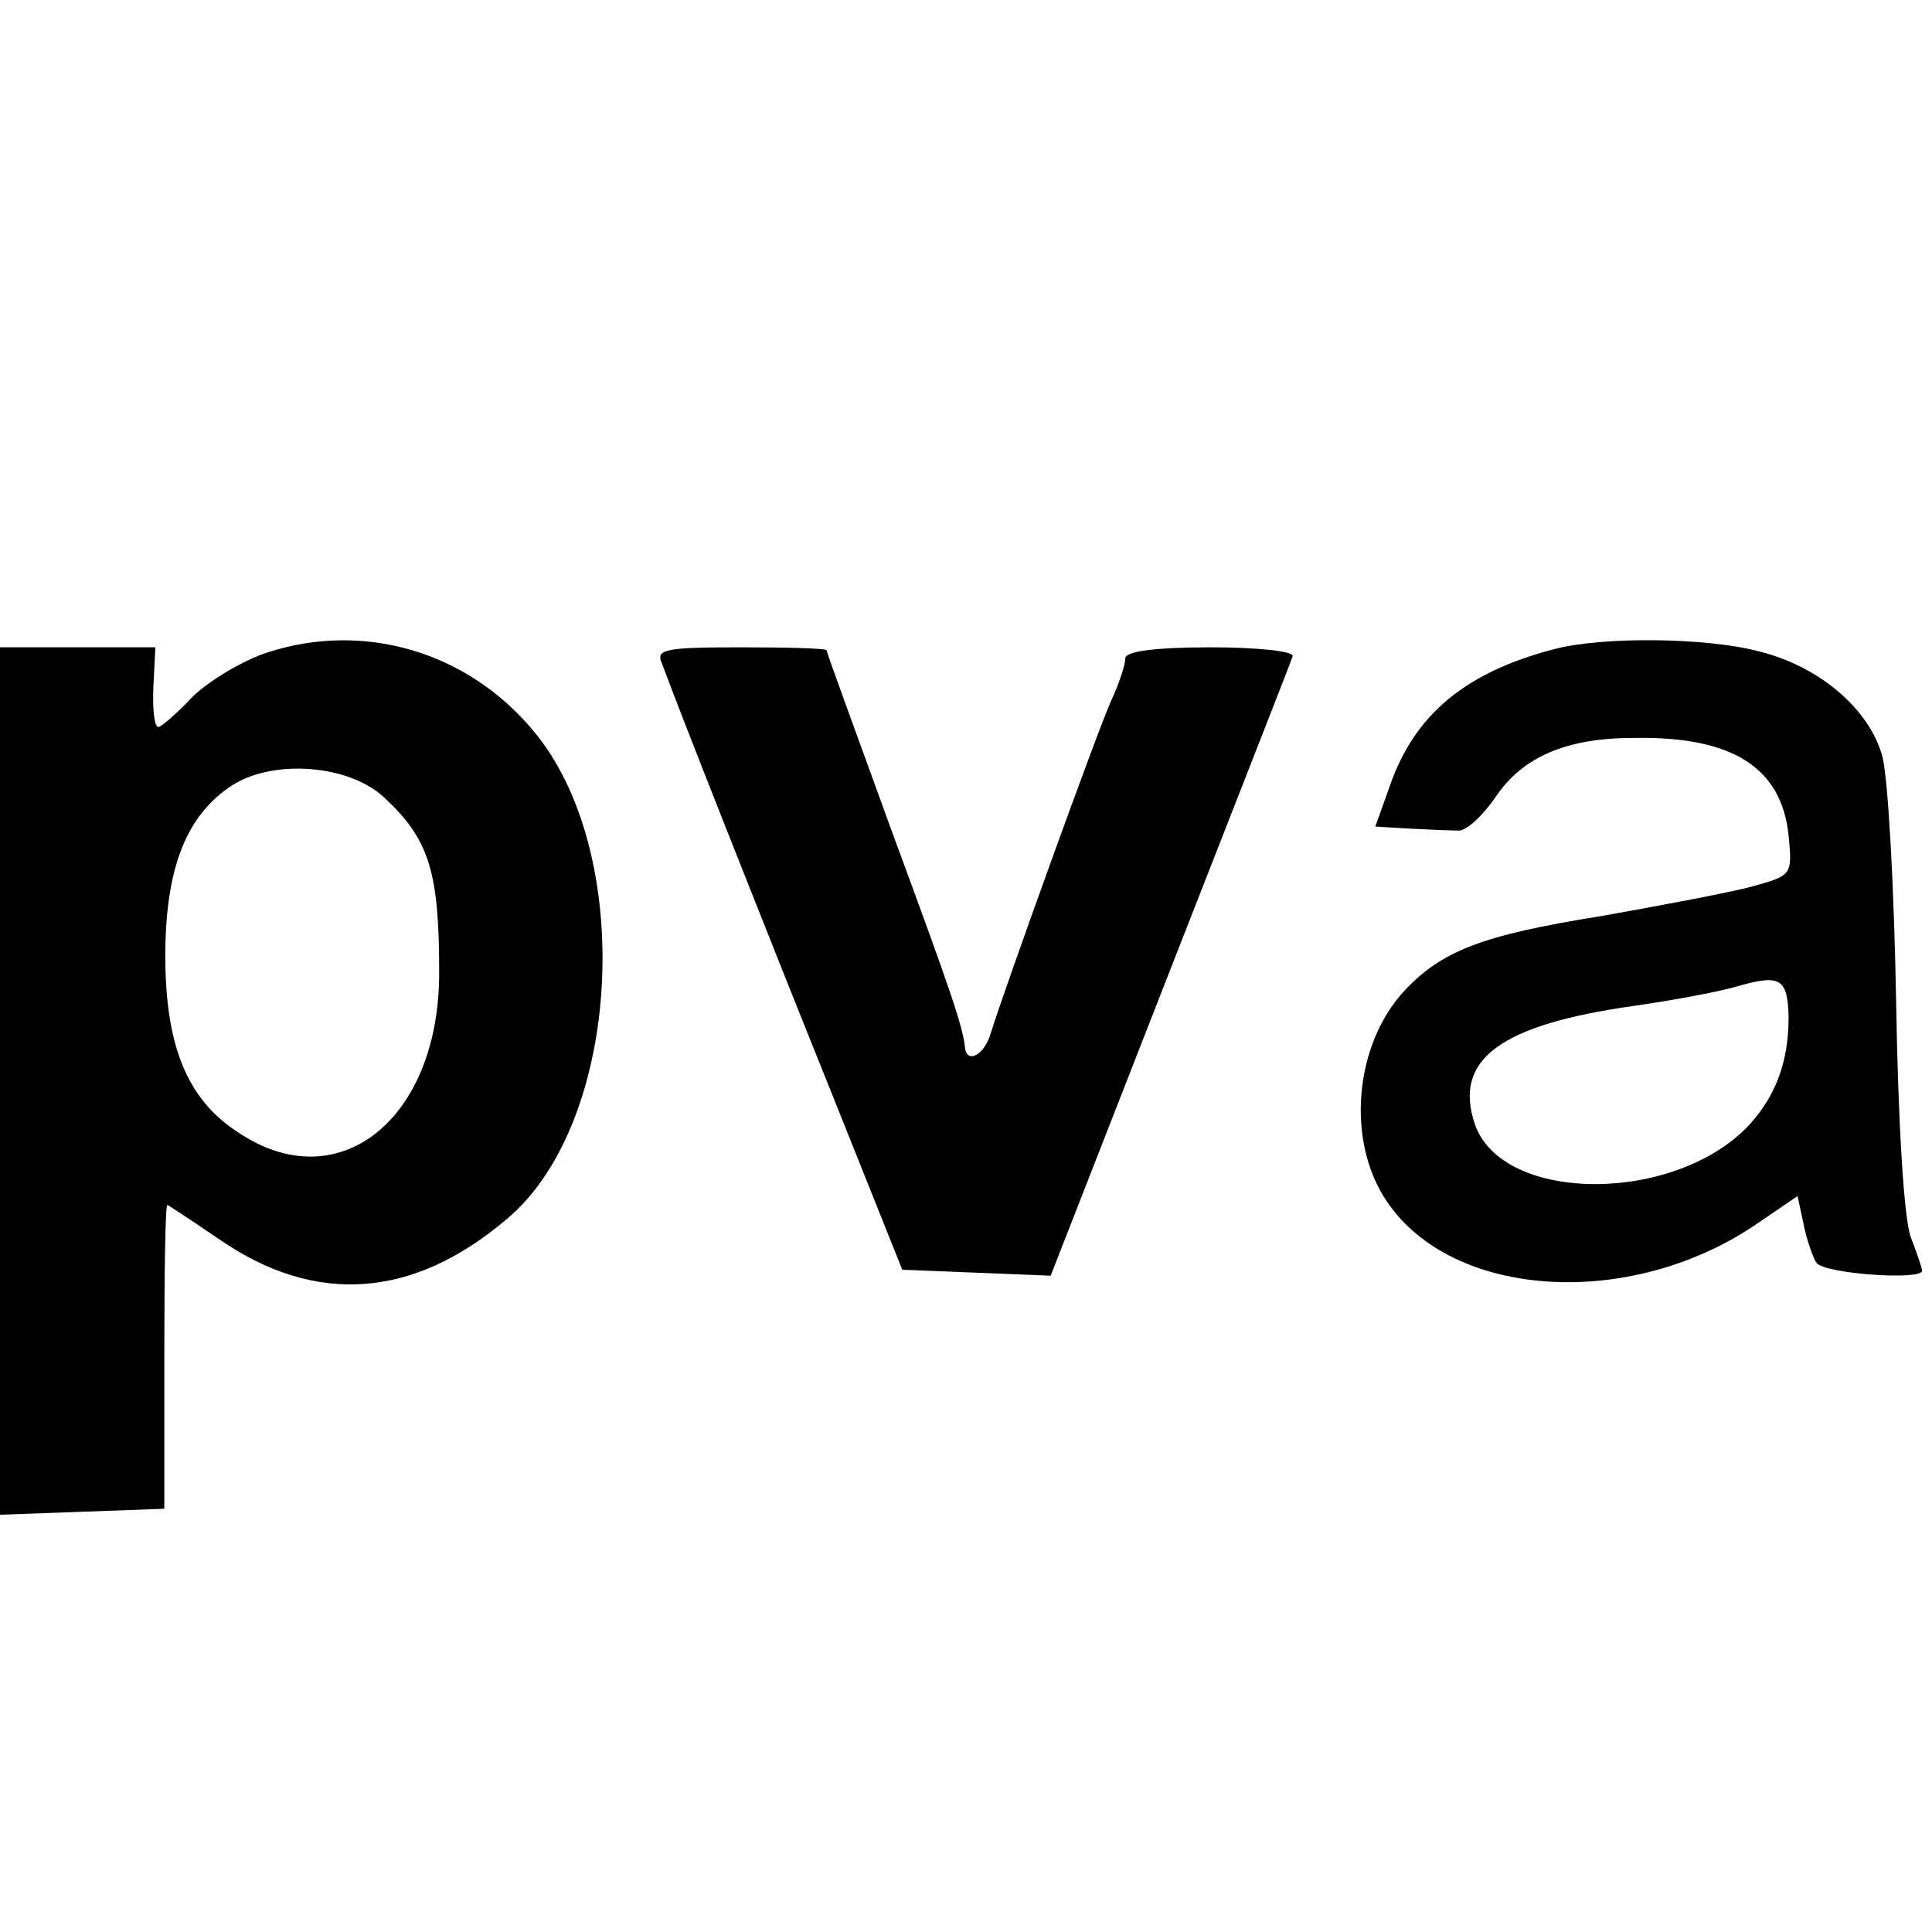
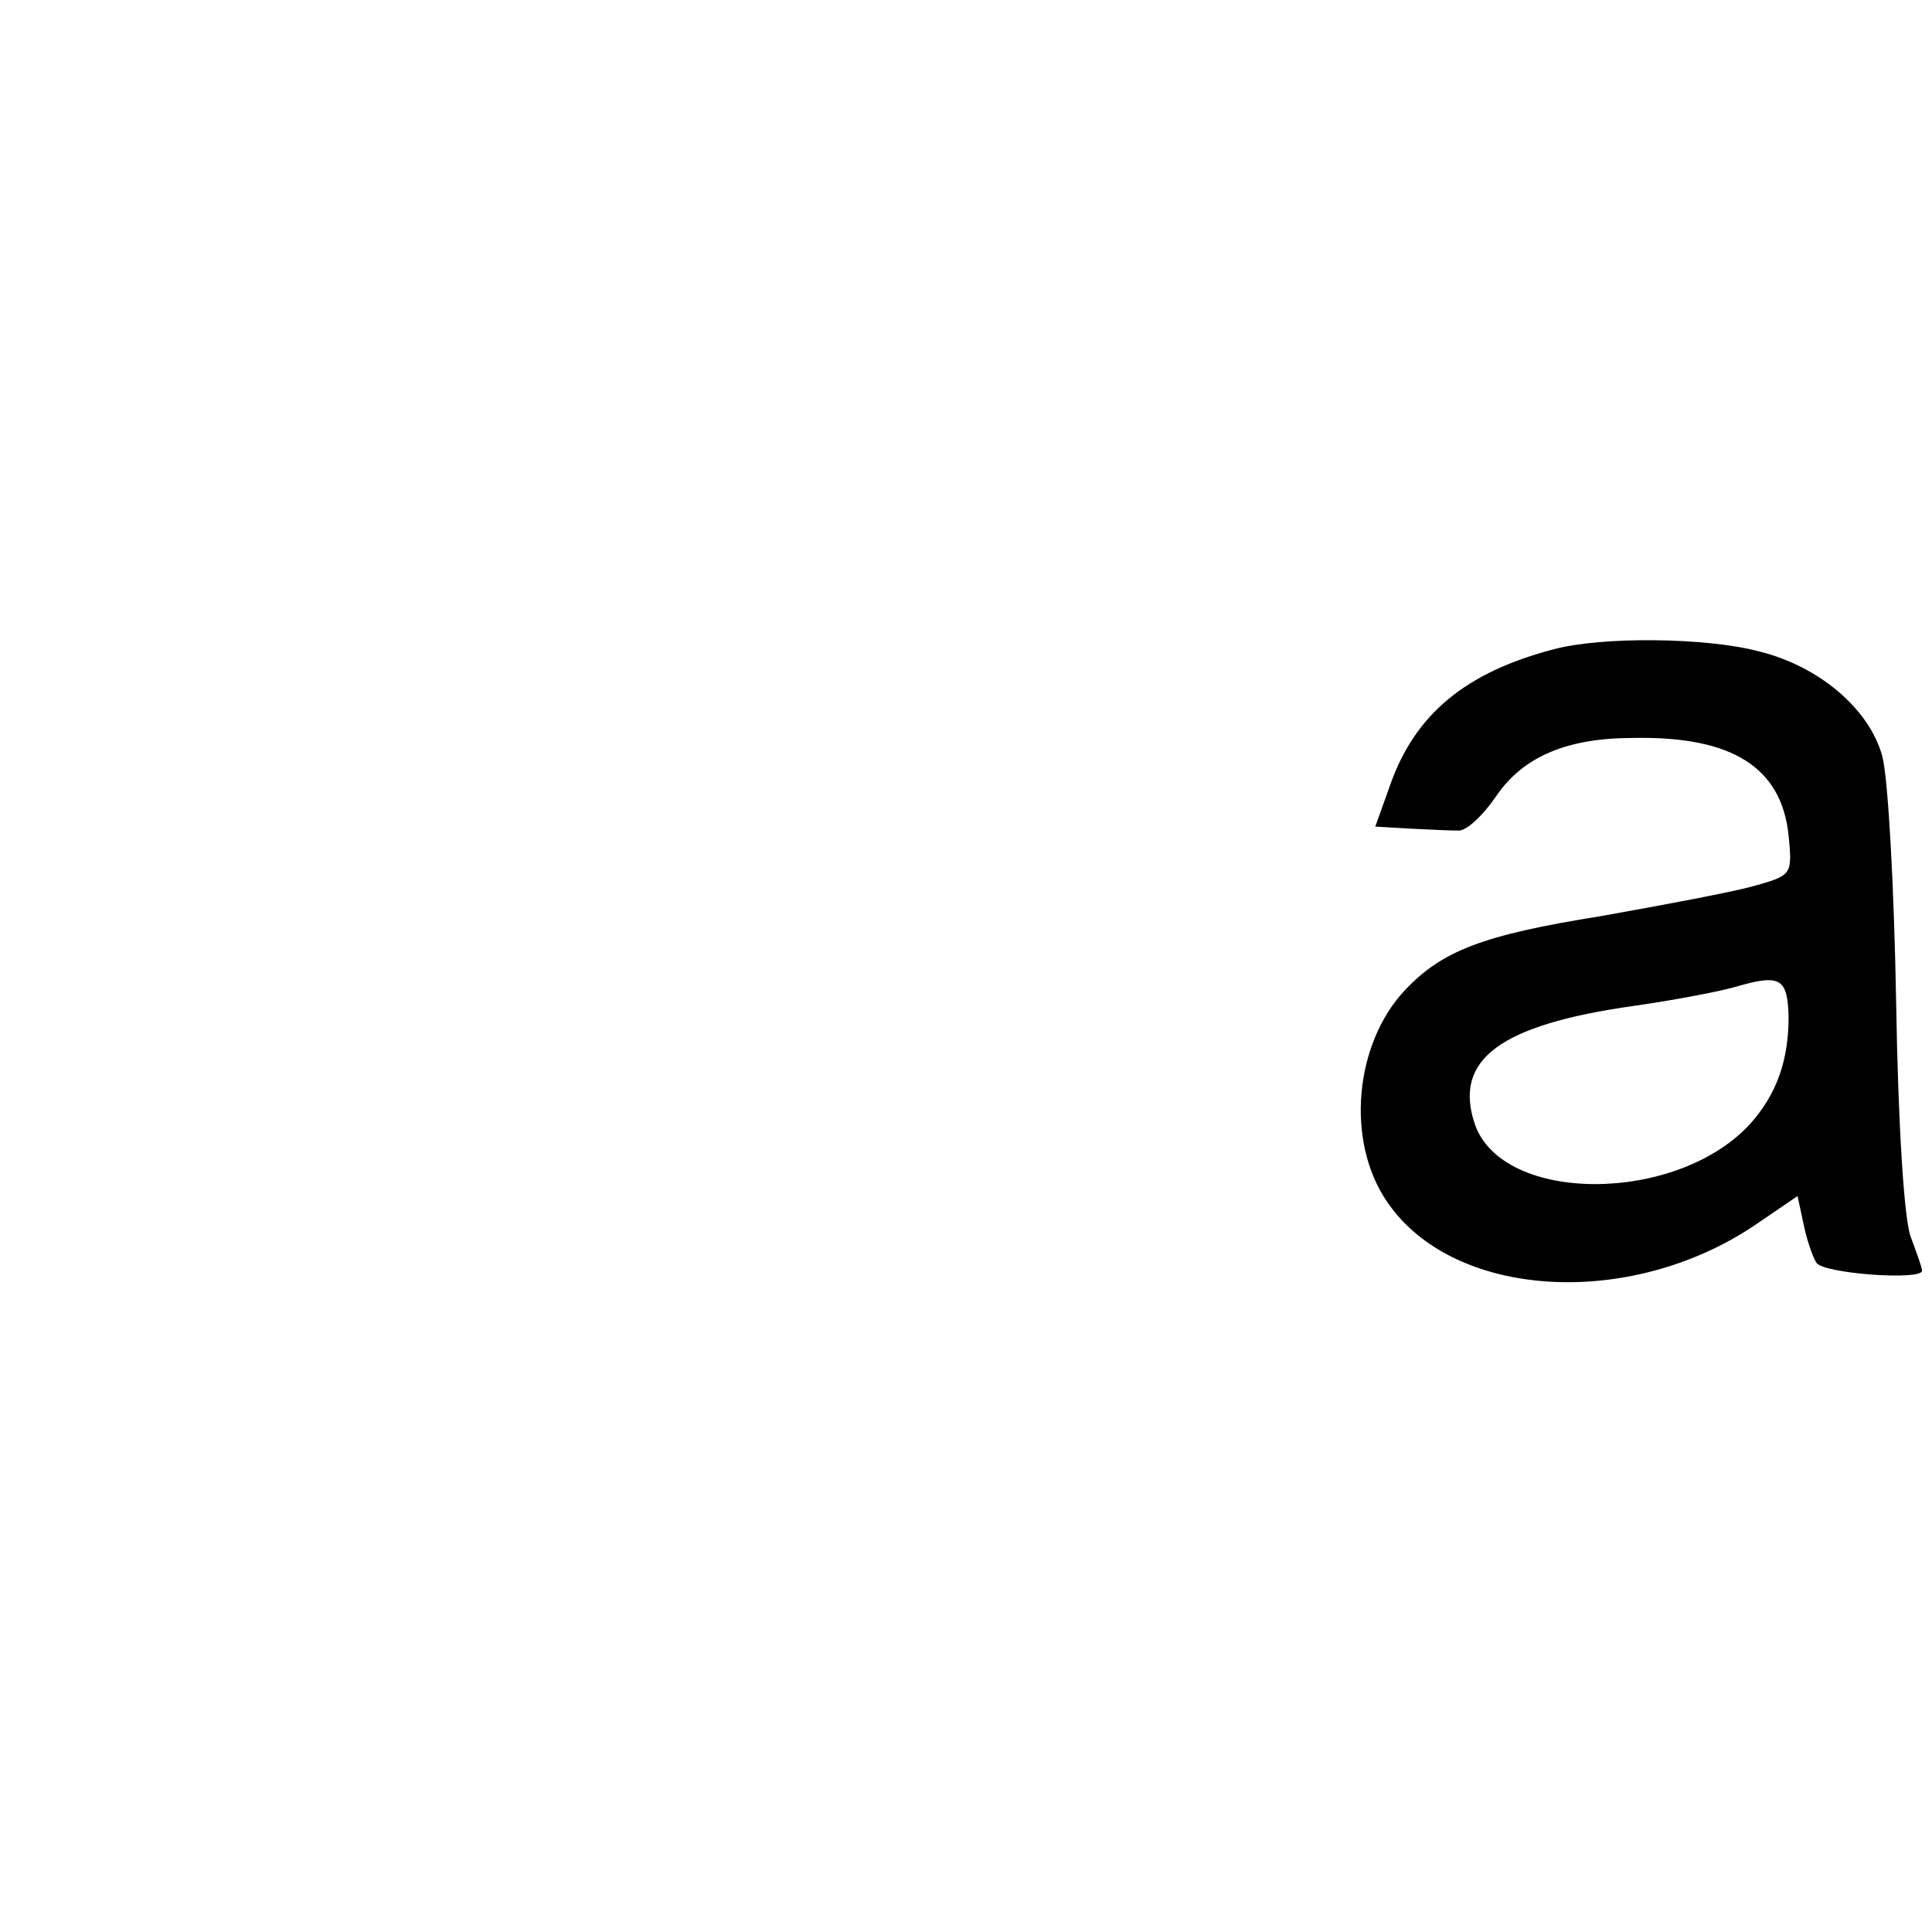
<svg xmlns="http://www.w3.org/2000/svg" version="1.0" width="194pt" height="194pt" viewBox="0 0 194 194" preserveAspectRatio="xMidYMid meet">
  <g transform="translate(0,194) scale(0.1,-0.1)" fill="#000000" stroke="none">
-     <path d="M269 1285 c-25 -8 -58 -28 -75 -44 -16 -17 -32 -31 -35 -31 -4 0 -6 18 -5 40 l2 40 -78 0 -78 0 0 -435 0 -436 83 3 82 3 0 153 c0 83 1 152 3 152 1 0 25 -16 53 -35 96 -66 194 -59 288 21 116 97 130 370 25 492 -66 78 -169 108 -265 77z m117 -146 c45 -42 55 -74 55 -176 0 -147 -101 -228 -202 -160 -51 33 -73 87 -73 177 0 88 21 142 68 172 42 26 117 20 152 -13z" />
    <path d="M1560 1288 c-88 -23 -139 -65 -164 -136 l-15 -42 34 -2 c19 -1 41 -2 49 -2 8 -1 25 15 38 34 27 40 71 59 138 59 100 2 149 -30 156 -98 4 -40 3 -40 -36 -51 -22 -6 -91 -19 -153 -30 -119 -19 -159 -35 -196 -74 -51 -54 -60 -152 -18 -213 66 -97 242 -108 368 -24 l44 30 6 -28 c3 -15 9 -33 13 -39 7 -11 106 -18 106 -8 0 3 -5 17 -11 33 -7 16 -13 114 -15 236 -2 115 -8 226 -14 248 -13 47 -63 90 -124 105 -53 14 -158 15 -206 2z m236 -369 c0 -44 -12 -78 -39 -108 -74 -80 -248 -80 -276 0 -22 65 25 100 160 119 42 6 89 15 105 20 42 12 49 7 50 -31z" />
-     <path d="M665 1273 c16 -44 103 -264 169 -428 l72 -180 75 -3 74 -3 120 307 c66 169 122 311 123 315 2 5 -35 9 -82 9 -56 0 -86 -4 -86 -11 0 -6 -6 -25 -14 -42 -14 -31 -107 -289 -121 -334 -6 -22 -24 -32 -26 -15 -2 20 -12 51 -73 216 -36 99 -66 181 -66 183 0 2 -39 3 -86 3 -78 0 -86 -2 -79 -17z" />
  </g>
</svg>